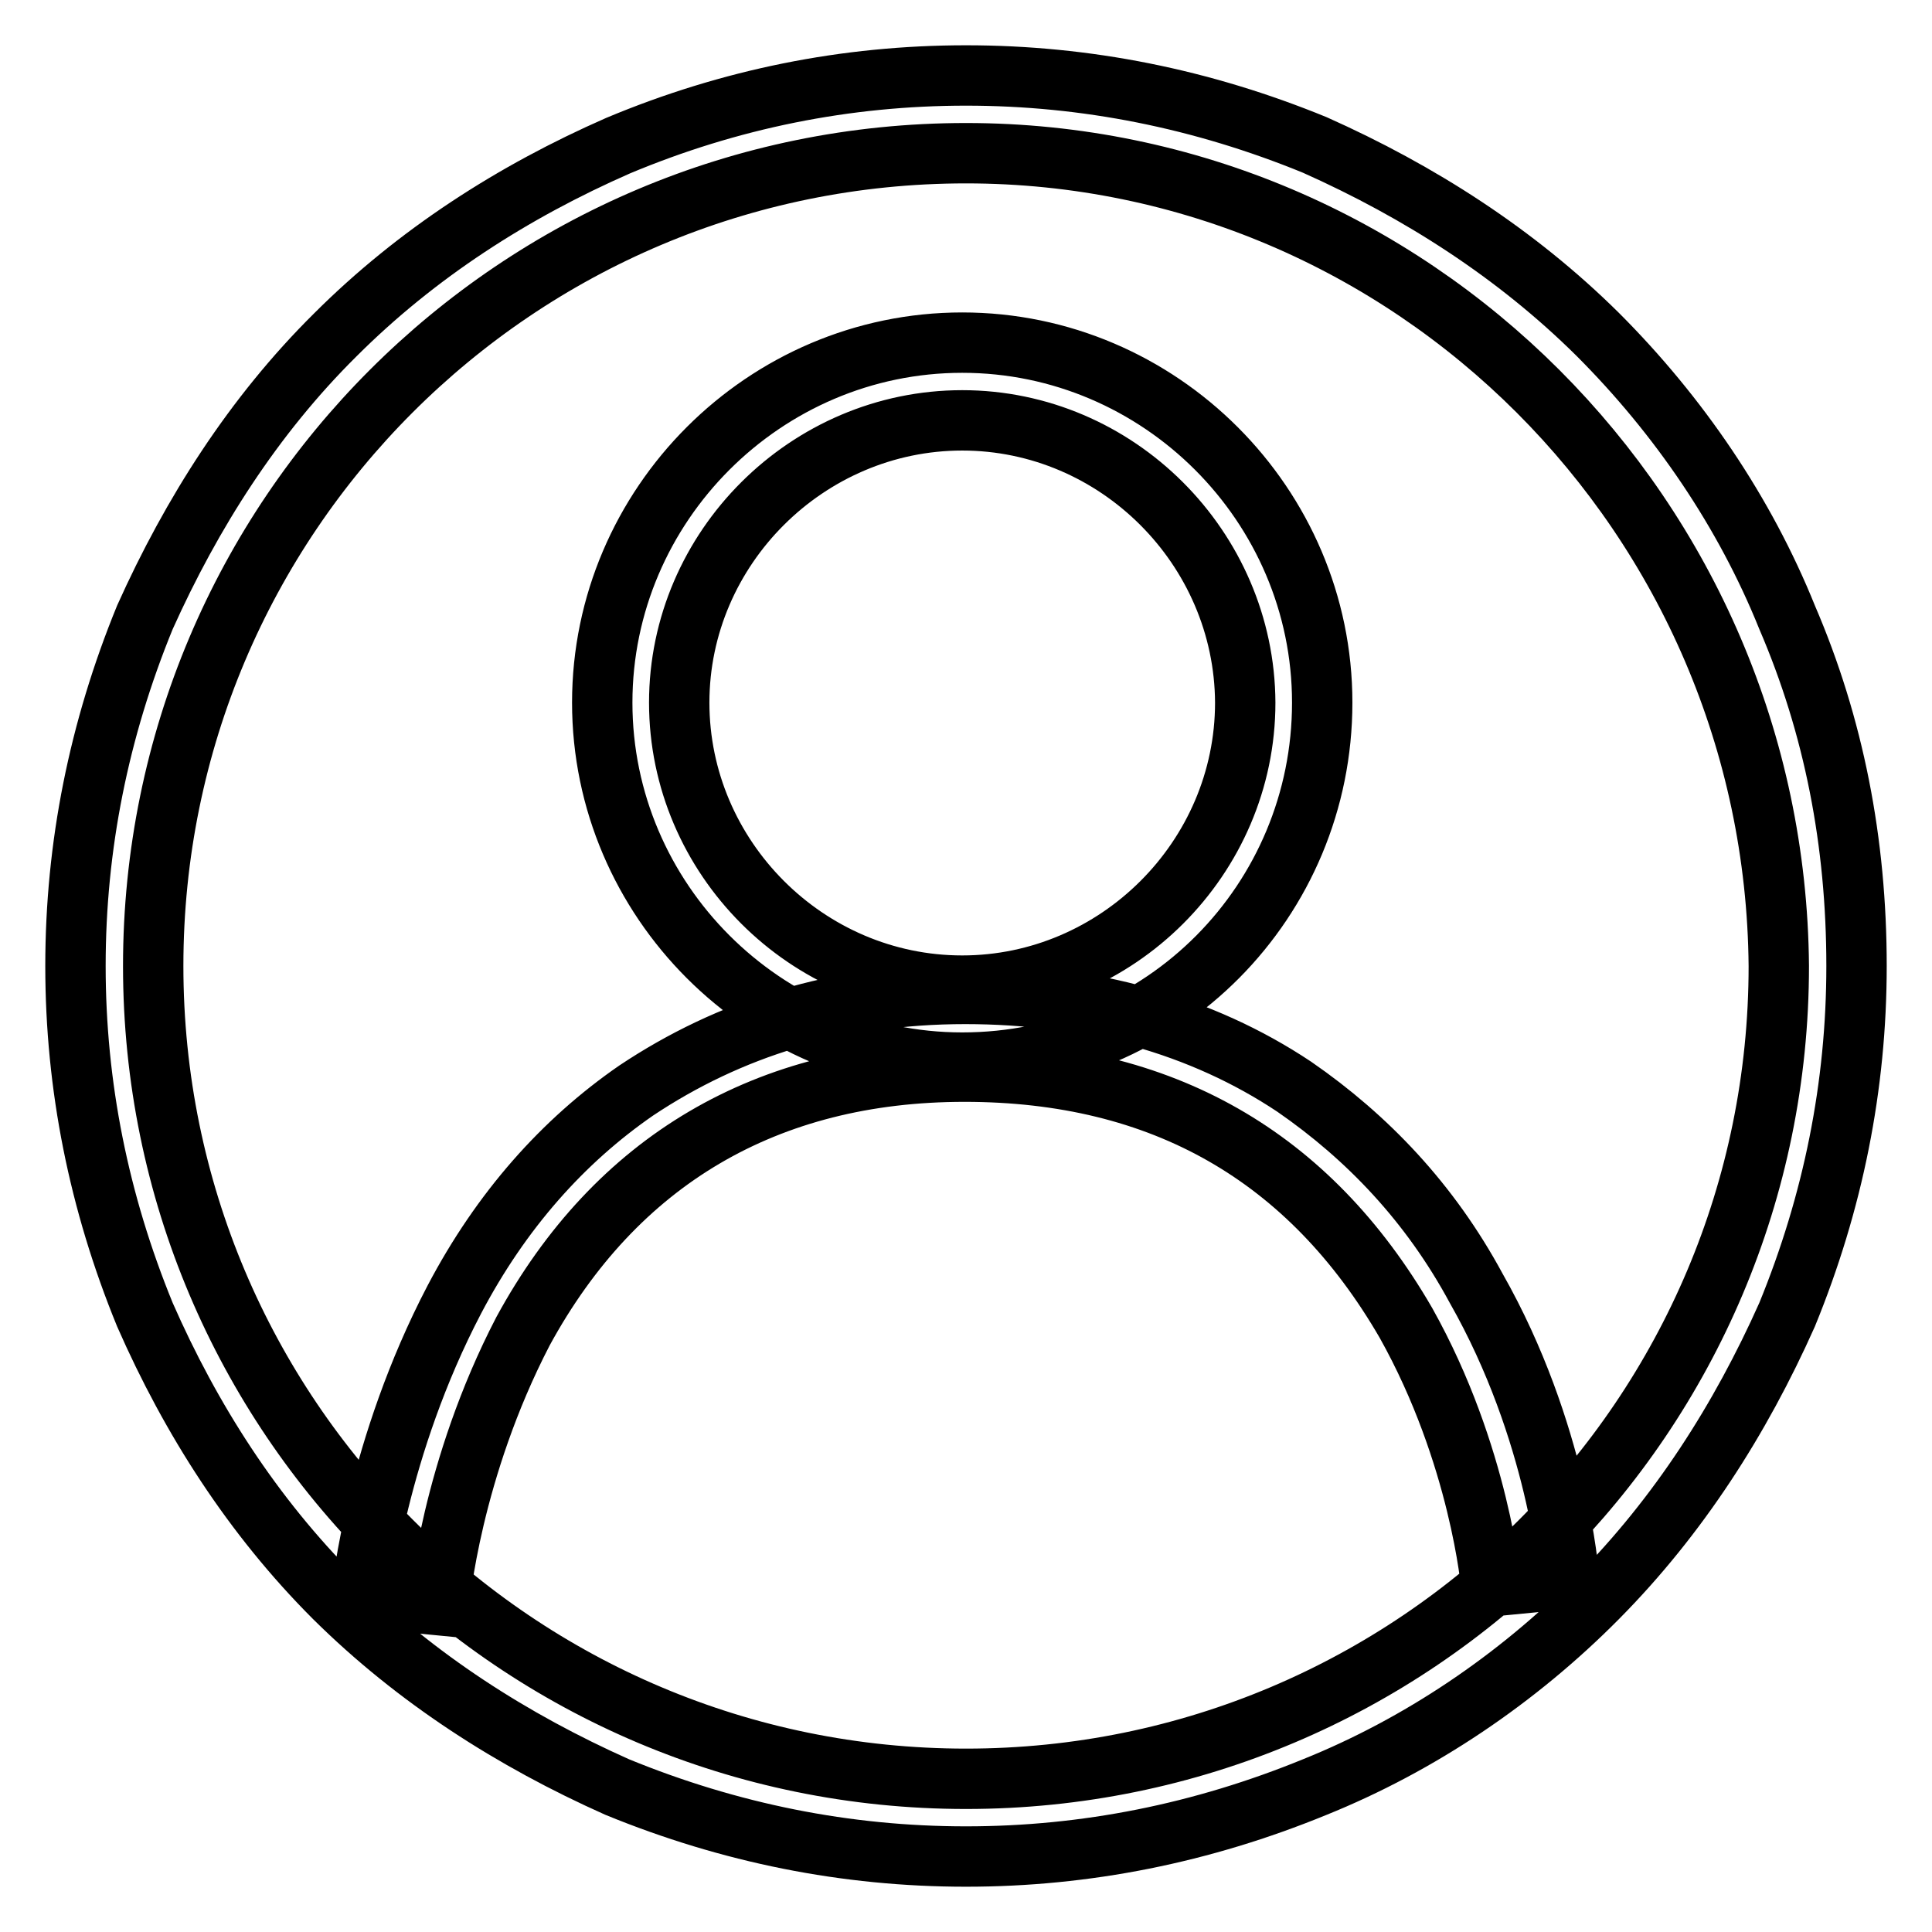
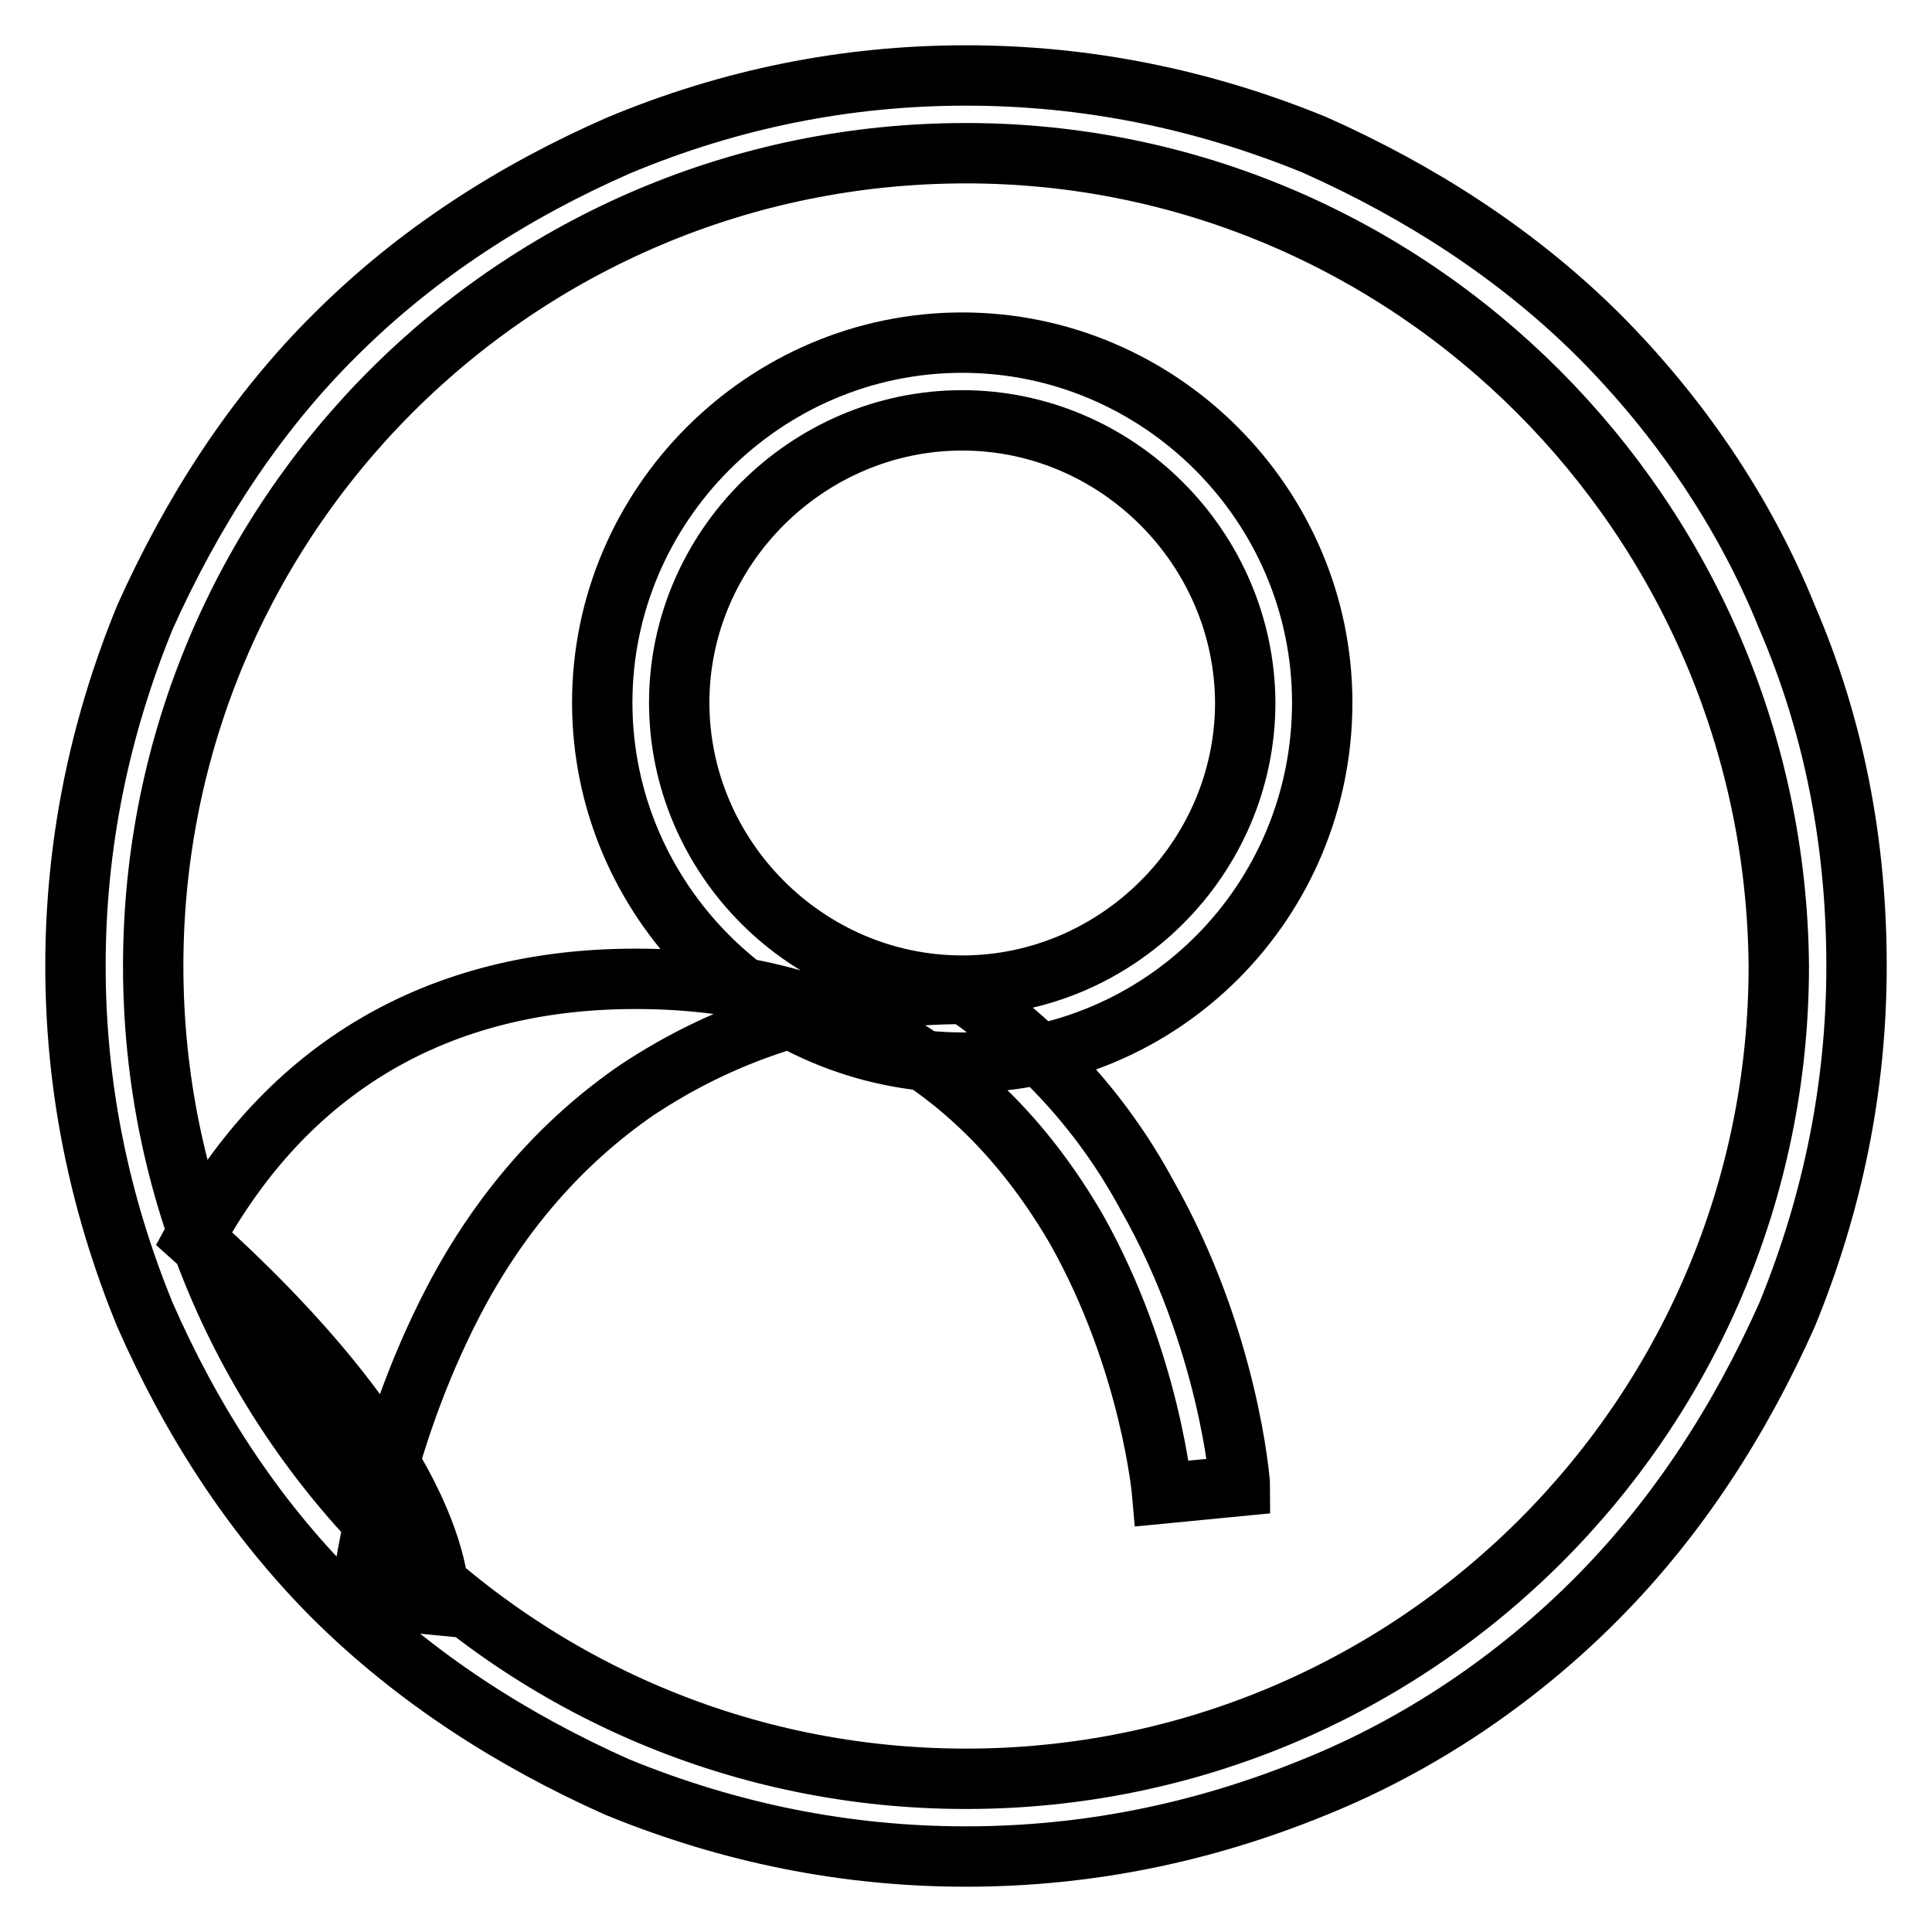
<svg xmlns="http://www.w3.org/2000/svg" version="1.1" x="0px" y="0px" viewBox="0 0 256 256" enable-background="new 0 0 256 256" xml:space="preserve">
  <g>
-     <path stroke-width="8" fill-opacity="0" stroke="#000000" d="M128,246c-15.9,0-31.3-3.1-46.2-9.2c-13.9-6.2-26.7-14.4-37.5-25.1c-10.8-10.8-19-23.6-25.1-37.5 C13.1,159.3,10,143.9,10,128s3.1-31.3,9.2-46.2C25.4,68,33.6,55.1,44.4,44.4c10.8-10.8,23.6-19,37.5-25.1 C96.7,13.1,112.1,10,128,10s31.3,3.1,46.2,9.2c13.9,6.2,26.7,14.4,37.5,25.1c10.8,10.8,19.5,23.6,25.1,37.5 c6.2,14.4,9.2,29.8,9.2,46.2c0,15.9-3.1,31.3-9.2,46.2c-6.2,13.9-14.4,26.7-25.1,37.5s-23.6,19.5-37.5,25.1 C159.3,242.9,143.9,246,128,246L128,246z M128,20.3C68.5,20.3,20.3,68.5,20.3,128c0,59.5,48.2,107.7,107.7,107.7 c59.5,0,107.7-48.2,107.7-107.7C235.2,68.5,187,20.3,128,20.3L128,20.3z M127.5,140.8c-26.2,0-47.7-21.5-47.7-47.7 c0-26.2,21.5-47.7,47.7-47.7c26.2,0,47.7,21.5,47.7,47.7C175.2,119.3,154.2,140.8,127.5,140.8L127.5,140.8z M127.5,55.7 C107,55.7,90,72.6,90,93.1c0,20.5,16.9,37.5,37.5,37.5c20.5,0,37.5-16.9,37.5-37.5C164.9,72.6,148,55.7,127.5,55.7L127.5,55.7z  M58.2,212.7l-10.3-1c0-1,2.1-20,12.3-39.5c6.2-11.8,14.4-21,24.1-27.7c12.3-8.2,26.7-12.8,43.6-12.8c16.4,0,31.3,4.1,43.6,12.3 c9.7,6.7,18,15.4,24.1,26.7c10.8,19,12.3,38,12.3,38.5l-10.3,1c0,0-1.5-17.4-11.3-34.9c-12.8-22.1-32.3-33.3-58.5-33.3 c-26.2,0-46.2,11.8-58.5,34.4C59.8,194.7,58.2,212.1,58.2,212.7L58.2,212.7z" />
+     <path stroke-width="8" fill-opacity="0" stroke="#000000" d="M128,246c-15.9,0-31.3-3.1-46.2-9.2c-13.9-6.2-26.7-14.4-37.5-25.1c-10.8-10.8-19-23.6-25.1-37.5 C13.1,159.3,10,143.9,10,128s3.1-31.3,9.2-46.2C25.4,68,33.6,55.1,44.4,44.4c10.8-10.8,23.6-19,37.5-25.1 C96.7,13.1,112.1,10,128,10s31.3,3.1,46.2,9.2c13.9,6.2,26.7,14.4,37.5,25.1c10.8,10.8,19.5,23.6,25.1,37.5 c6.2,14.4,9.2,29.8,9.2,46.2c0,15.9-3.1,31.3-9.2,46.2c-6.2,13.9-14.4,26.7-25.1,37.5s-23.6,19.5-37.5,25.1 C159.3,242.9,143.9,246,128,246L128,246z M128,20.3C68.5,20.3,20.3,68.5,20.3,128c0,59.5,48.2,107.7,107.7,107.7 c59.5,0,107.7-48.2,107.7-107.7C235.2,68.5,187,20.3,128,20.3L128,20.3z M127.5,140.8c-26.2,0-47.7-21.5-47.7-47.7 c0-26.2,21.5-47.7,47.7-47.7c26.2,0,47.7,21.5,47.7,47.7C175.2,119.3,154.2,140.8,127.5,140.8L127.5,140.8z M127.5,55.7 C107,55.7,90,72.6,90,93.1c0,20.5,16.9,37.5,37.5,37.5c20.5,0,37.5-16.9,37.5-37.5C164.9,72.6,148,55.7,127.5,55.7L127.5,55.7z  M58.2,212.7l-10.3-1c0-1,2.1-20,12.3-39.5c6.2-11.8,14.4-21,24.1-27.7c12.3-8.2,26.7-12.8,43.6-12.8c9.7,6.7,18,15.4,24.1,26.7c10.8,19,12.3,38,12.3,38.5l-10.3,1c0,0-1.5-17.4-11.3-34.9c-12.8-22.1-32.3-33.3-58.5-33.3 c-26.2,0-46.2,11.8-58.5,34.4C59.8,194.7,58.2,212.1,58.2,212.7L58.2,212.7z" />
  </g>
</svg>